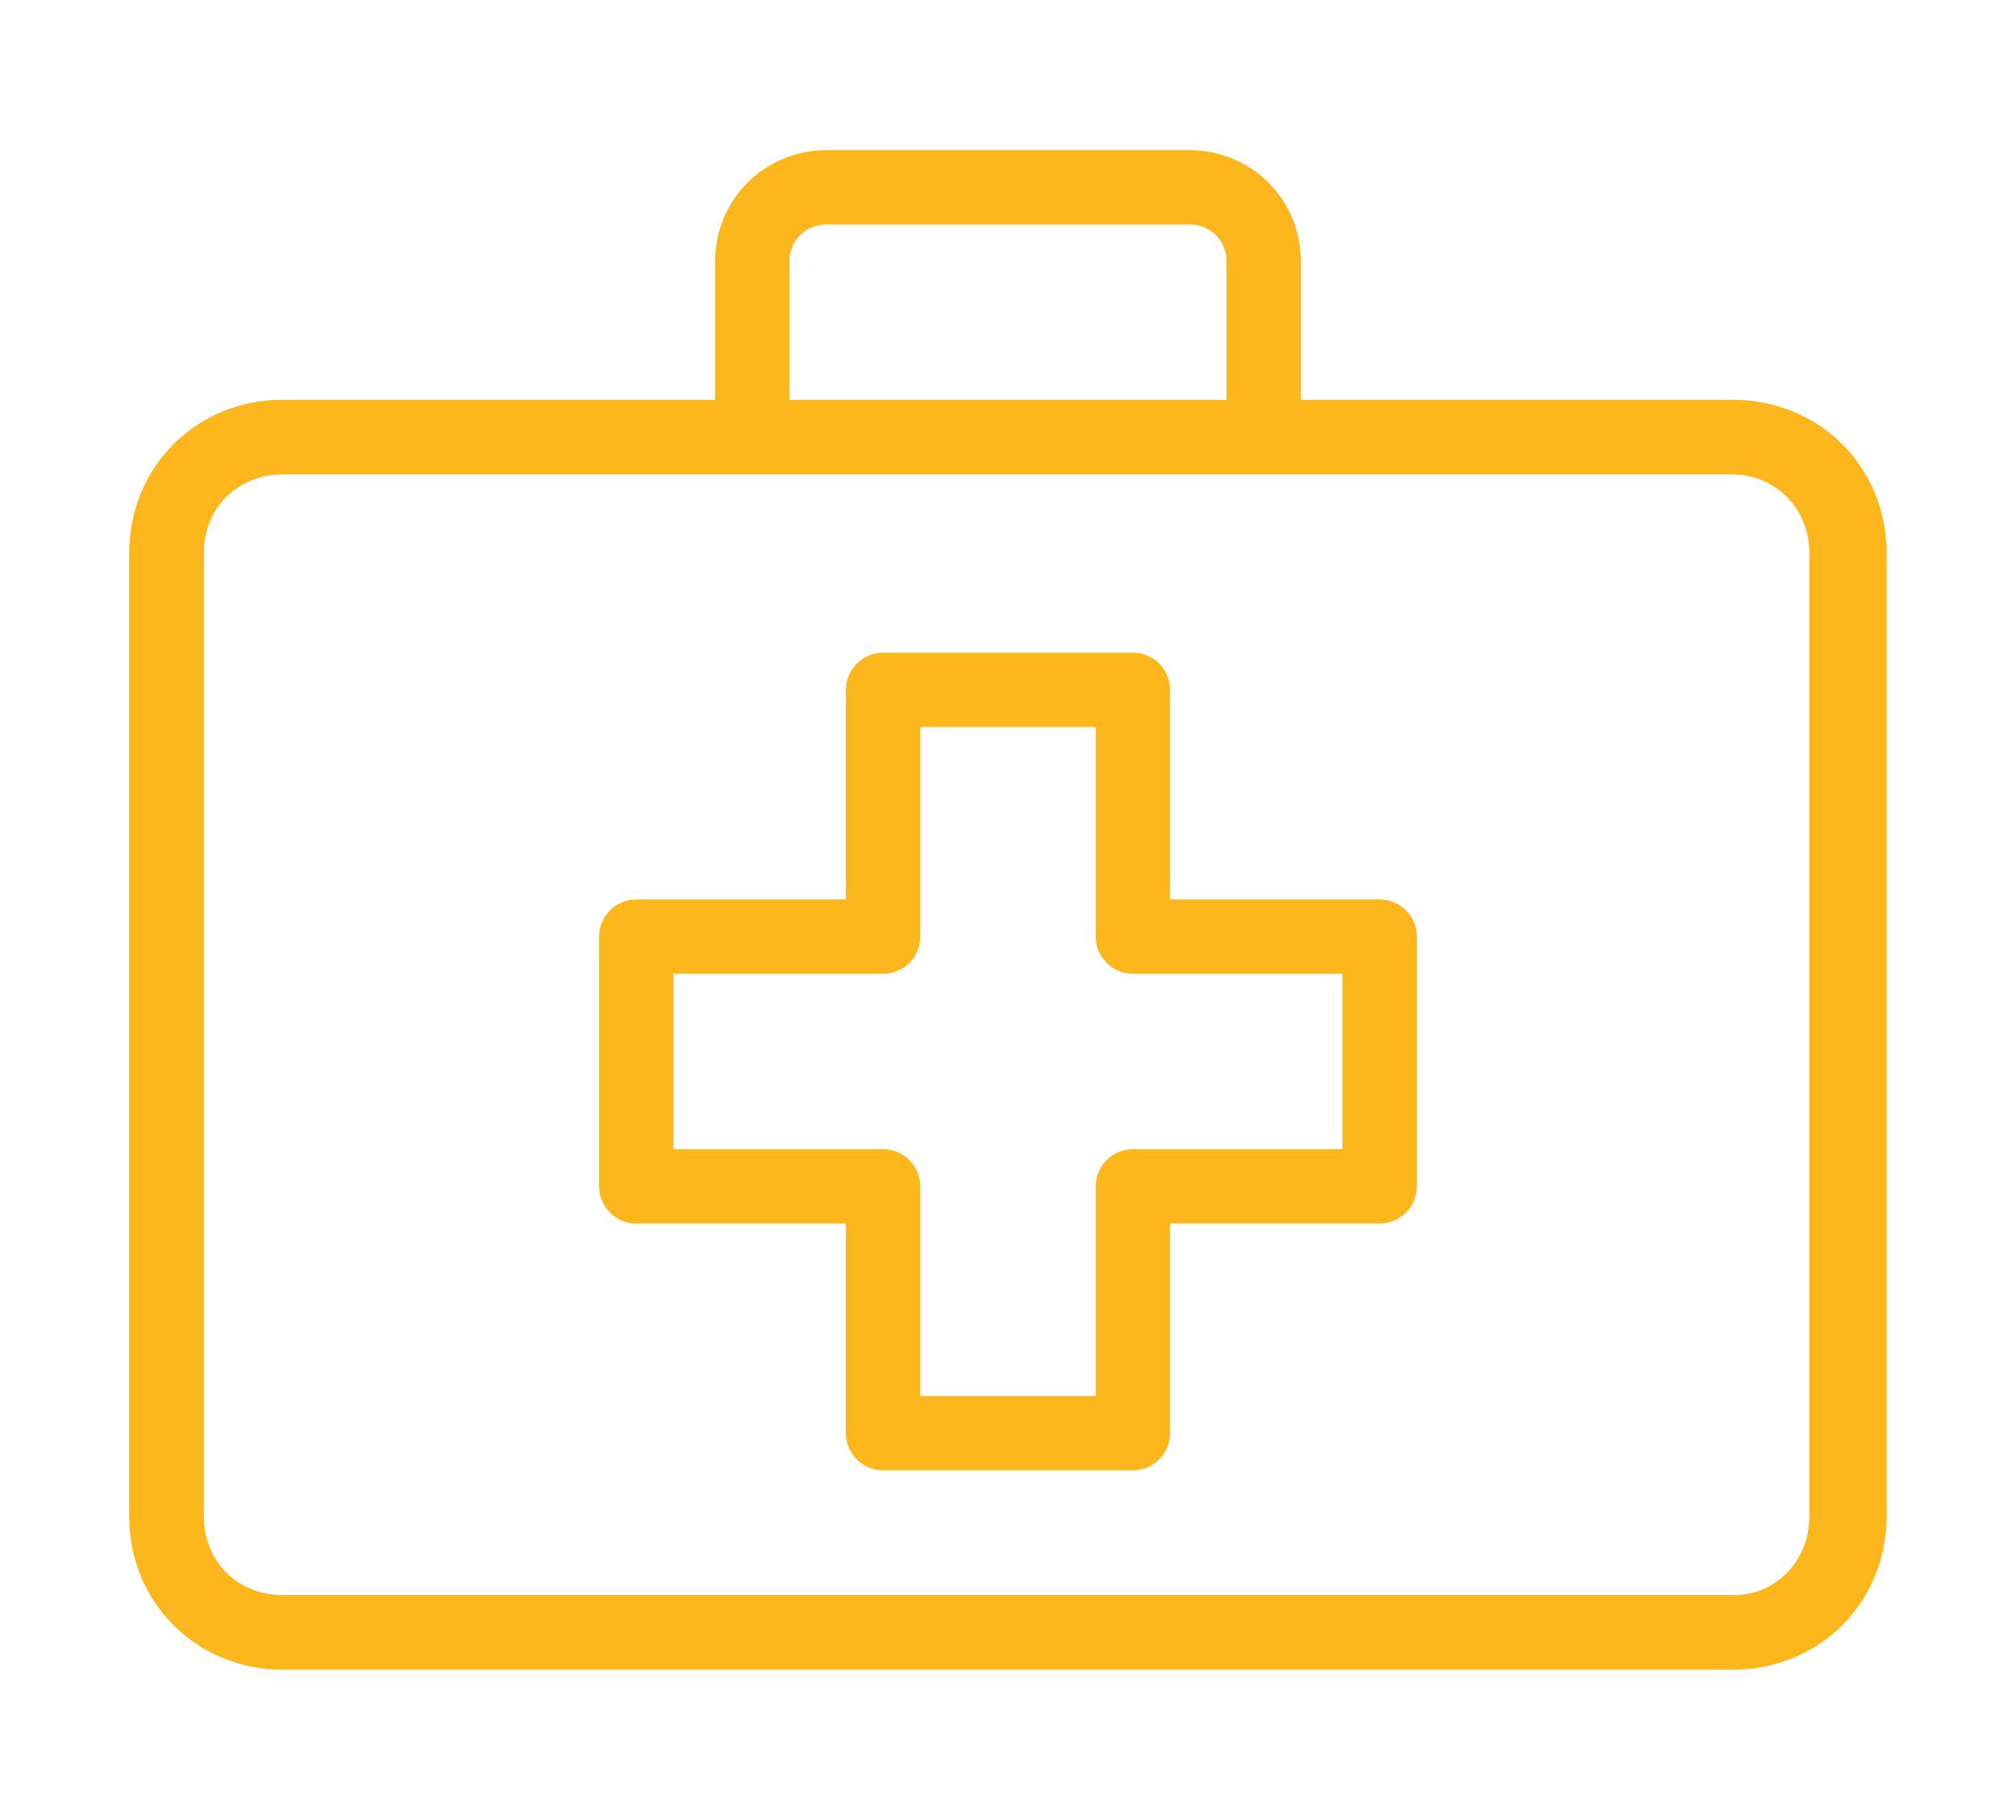
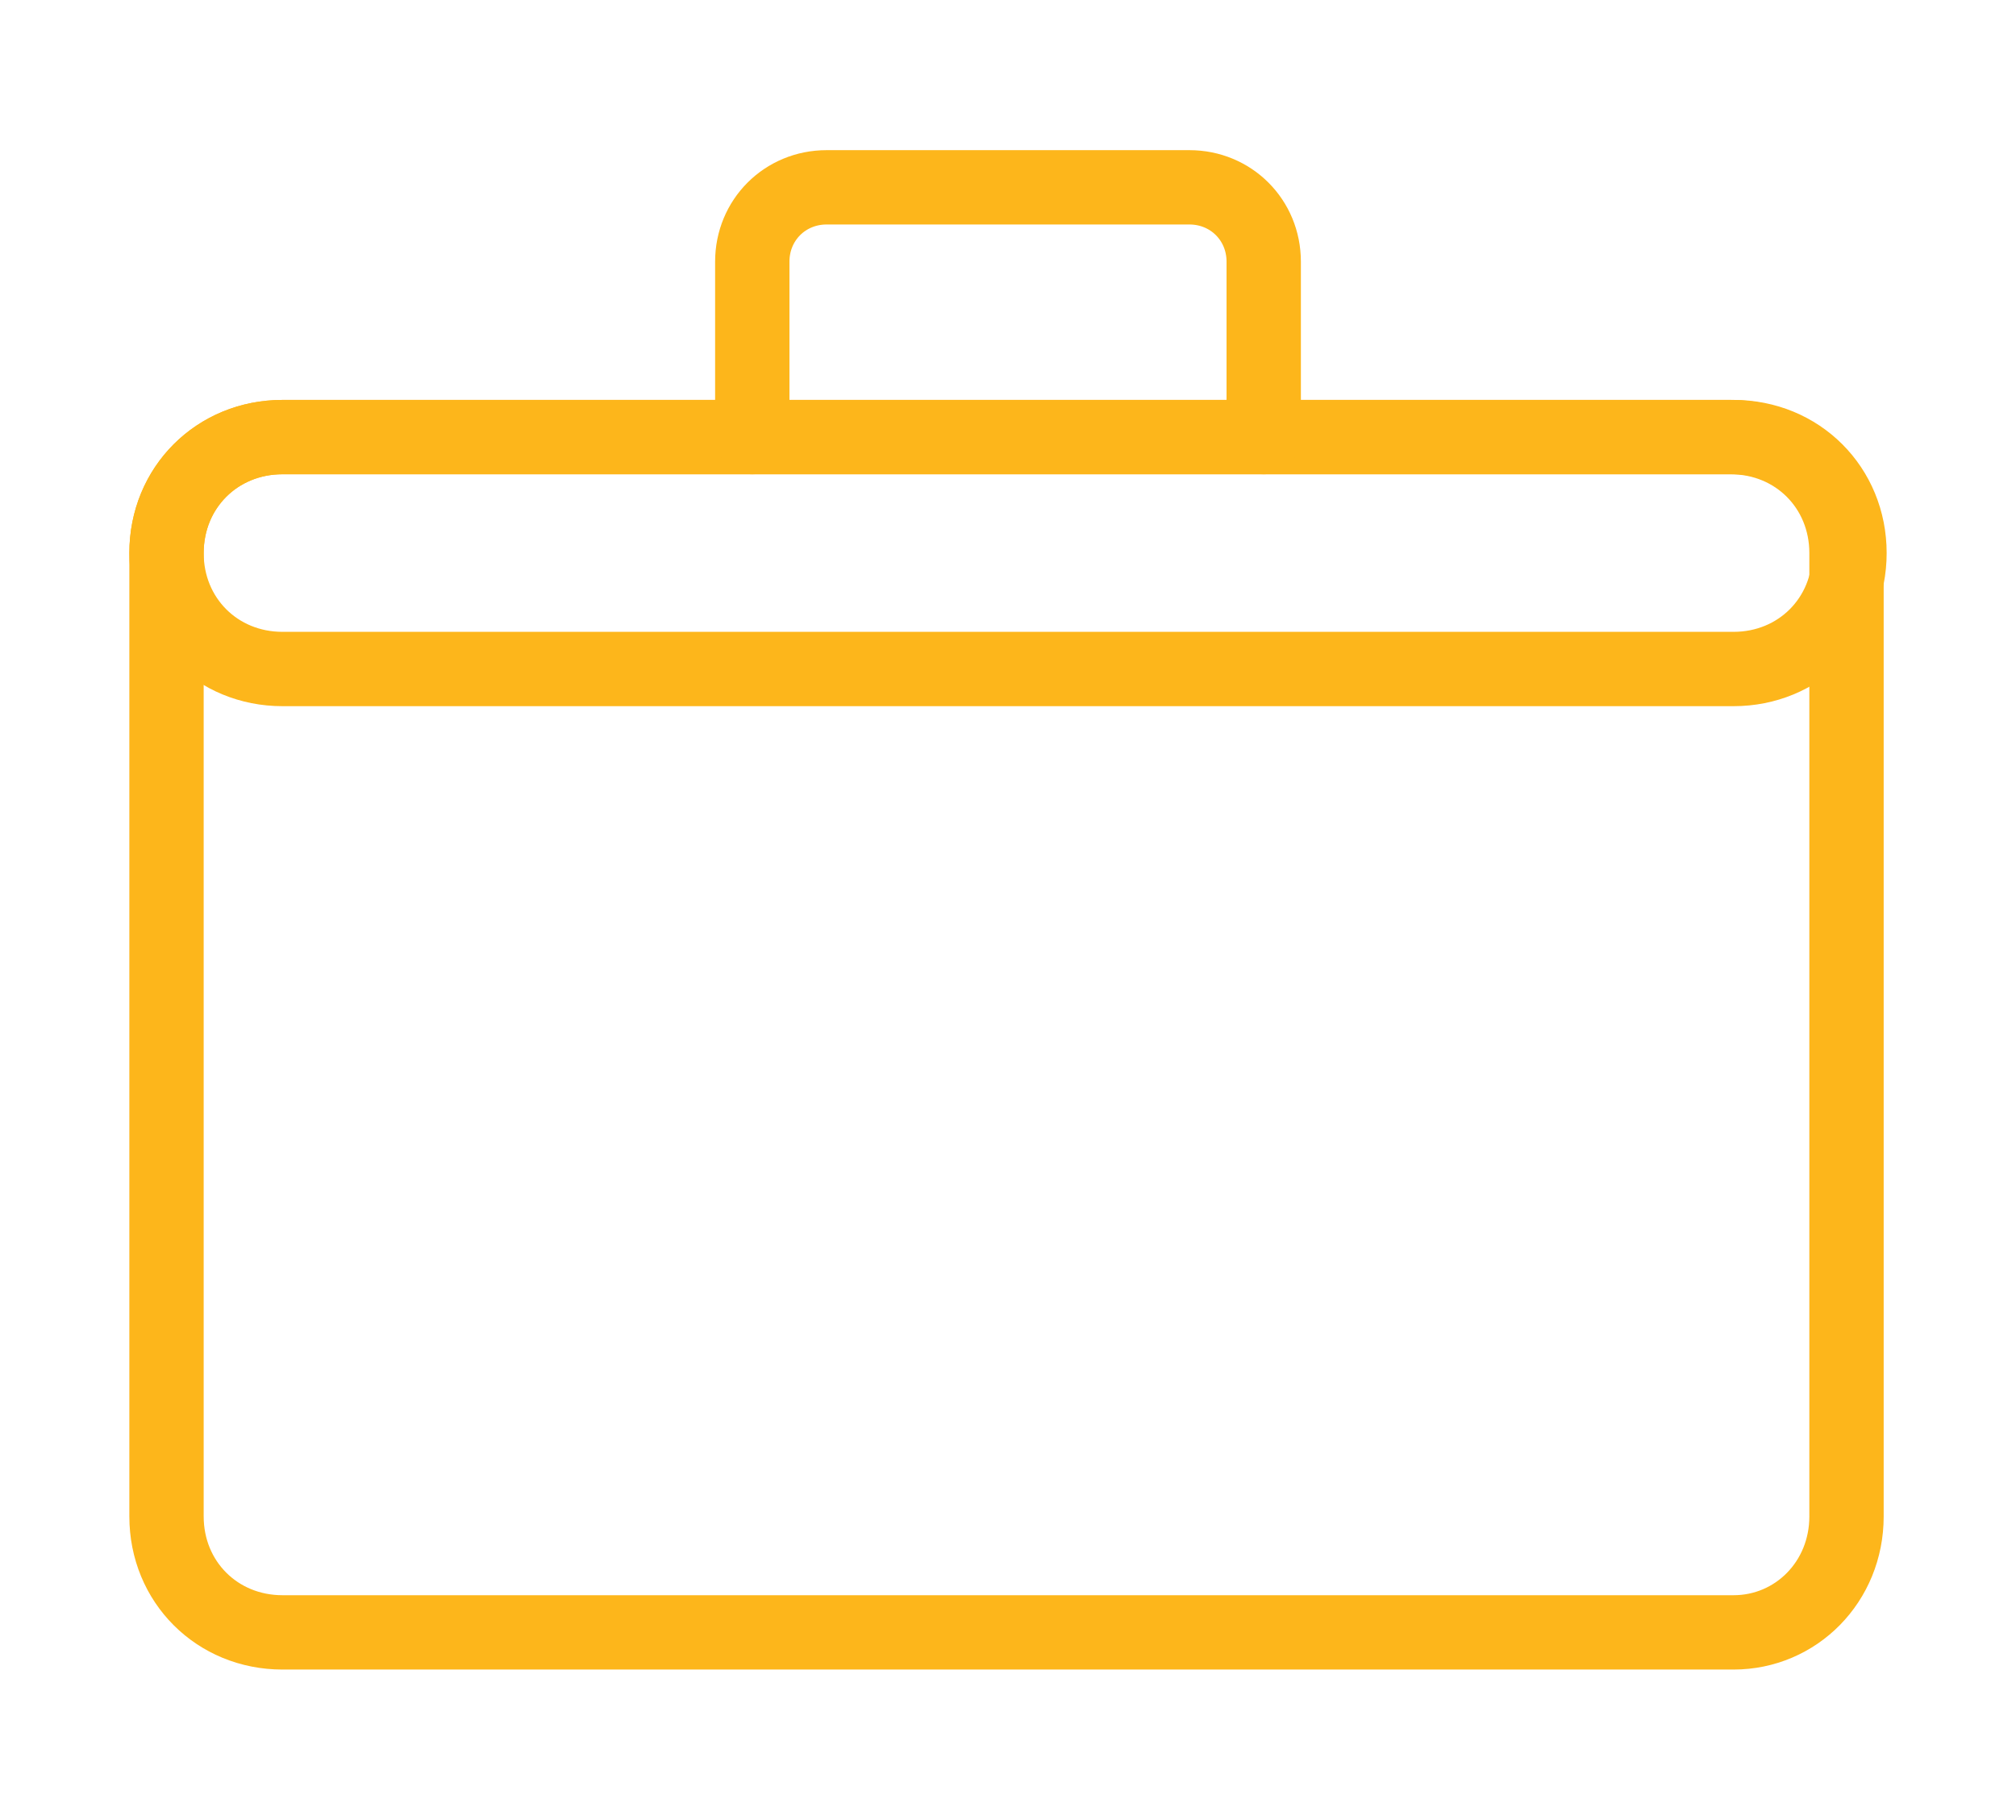
<svg xmlns="http://www.w3.org/2000/svg" version="1.1" id="Layer_1" x="0px" y="0px" viewBox="0 0 67.8 61.2" style="enable-background:new 0 0 67.8 61.2;" xml:space="preserve">
  <style type="text/css">
	.st0{fill:#FFB71B;}
	.st1{fill:none;stroke:#FDB61B;stroke-width:2.5;stroke-linecap:round;stroke-linejoin:round;stroke-miterlimit:10;}
	.st2{fill:#FDB61B;stroke:#FDB61B;stroke-width:0.5;stroke-miterlimit:10;}
	.st3{fill:#FDB61B;}
</style>
  <g>
    <g>
-       <polygon class="st1" points="38.1,31.5 38.1,23.2 29.7,23.2 29.7,31.5 21.4,31.5 21.4,39.9 29.7,39.9 29.7,48.2 38.1,48.2     38.1,39.9 46.4,39.9 46.4,31.5   " />
-       <path class="st1" d="M58.3,14.7c2.2,0,3.9,1.7,3.9,3.9V51c0,2.2-1.7,3.9-3.9,3.9H9.5c-2.2,0-3.9-1.7-3.9-3.9V18.6    c0-2.2,1.7-3.9,3.9-3.9H58.3" />
+       <path class="st1" d="M58.3,14.7c2.2,0,3.9,1.7,3.9,3.9c0,2.2-1.7,3.9-3.9,3.9H9.5c-2.2,0-3.9-1.7-3.9-3.9V18.6    c0-2.2,1.7-3.9,3.9-3.9H58.3" />
      <path class="st1" d="M58.3,54.9H9.5c-2.2,0-3.9-1.7-3.9-3.9V18.6c0-2.2,1.7-3.9,3.9-3.9h48.7c2.2,0,3.9,1.7,3.9,3.9V51    C62.1,53.2,60.4,54.9,58.3,54.9z" />
      <path class="st1" d="M25.3,14.7V8.8c0-1.4,1.1-2.5,2.5-2.5H40c1.4,0,2.5,1.1,2.5,2.5v5.9" />
    </g>
  </g>
</svg>